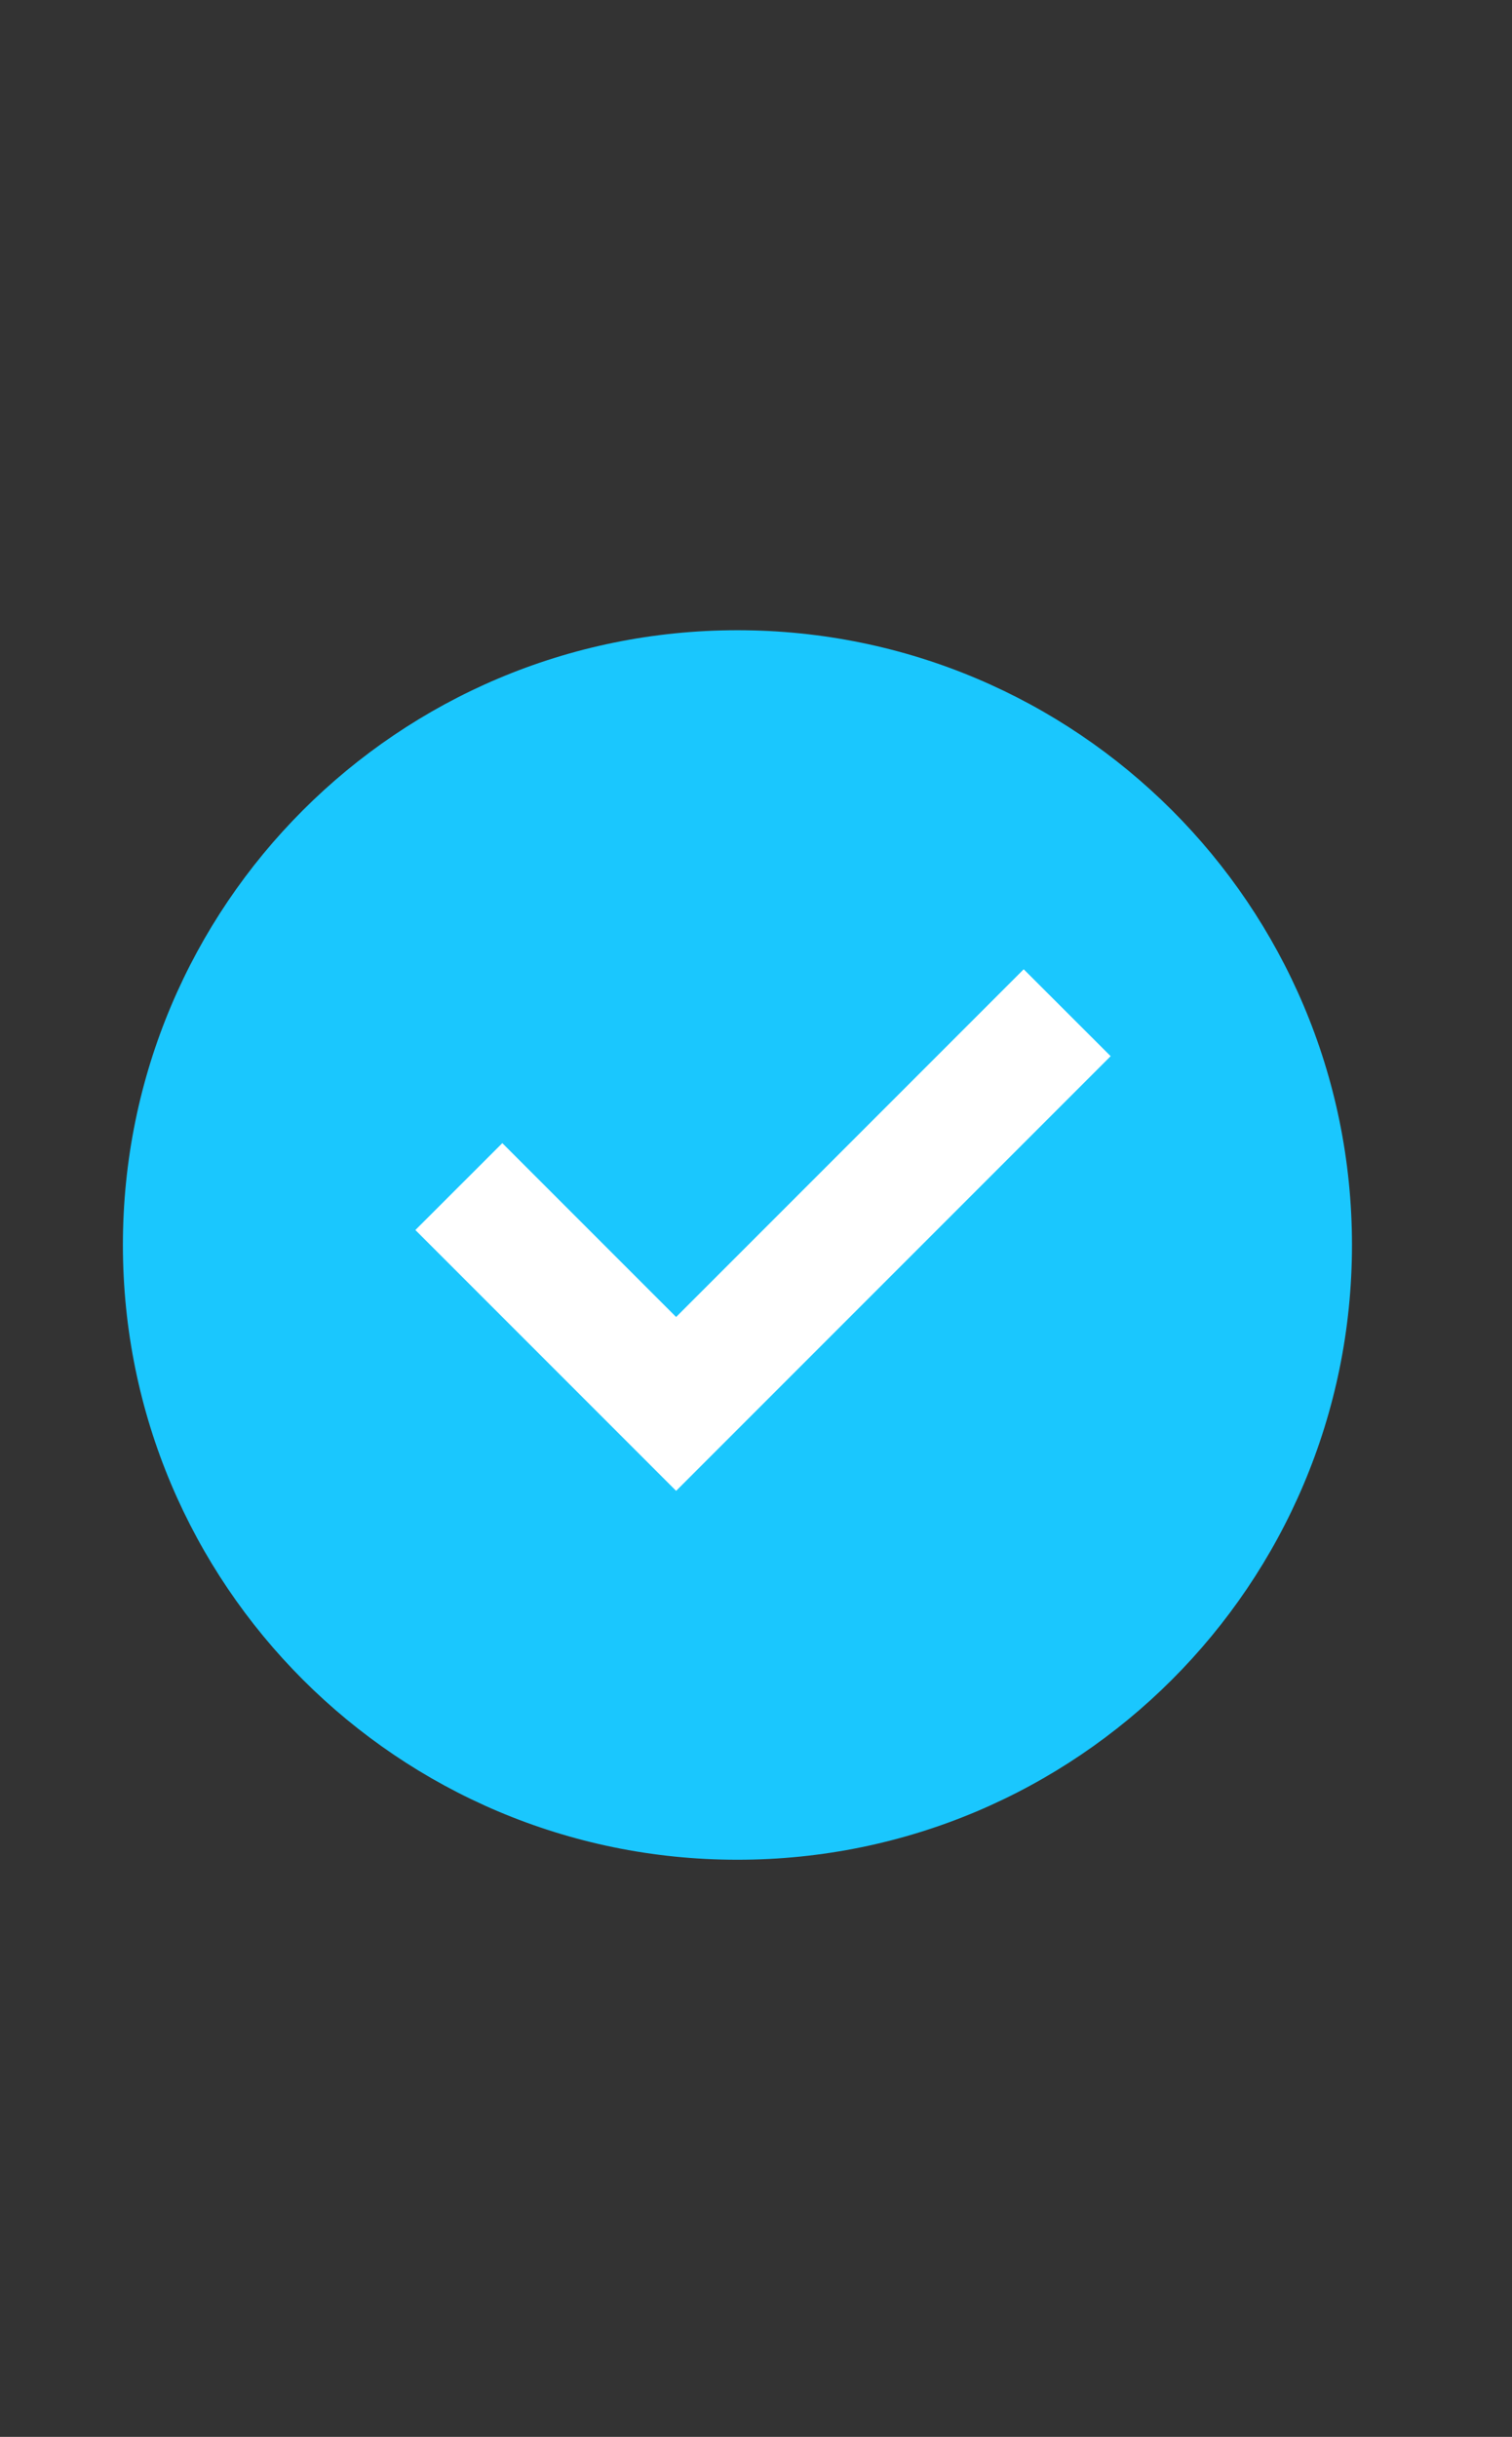
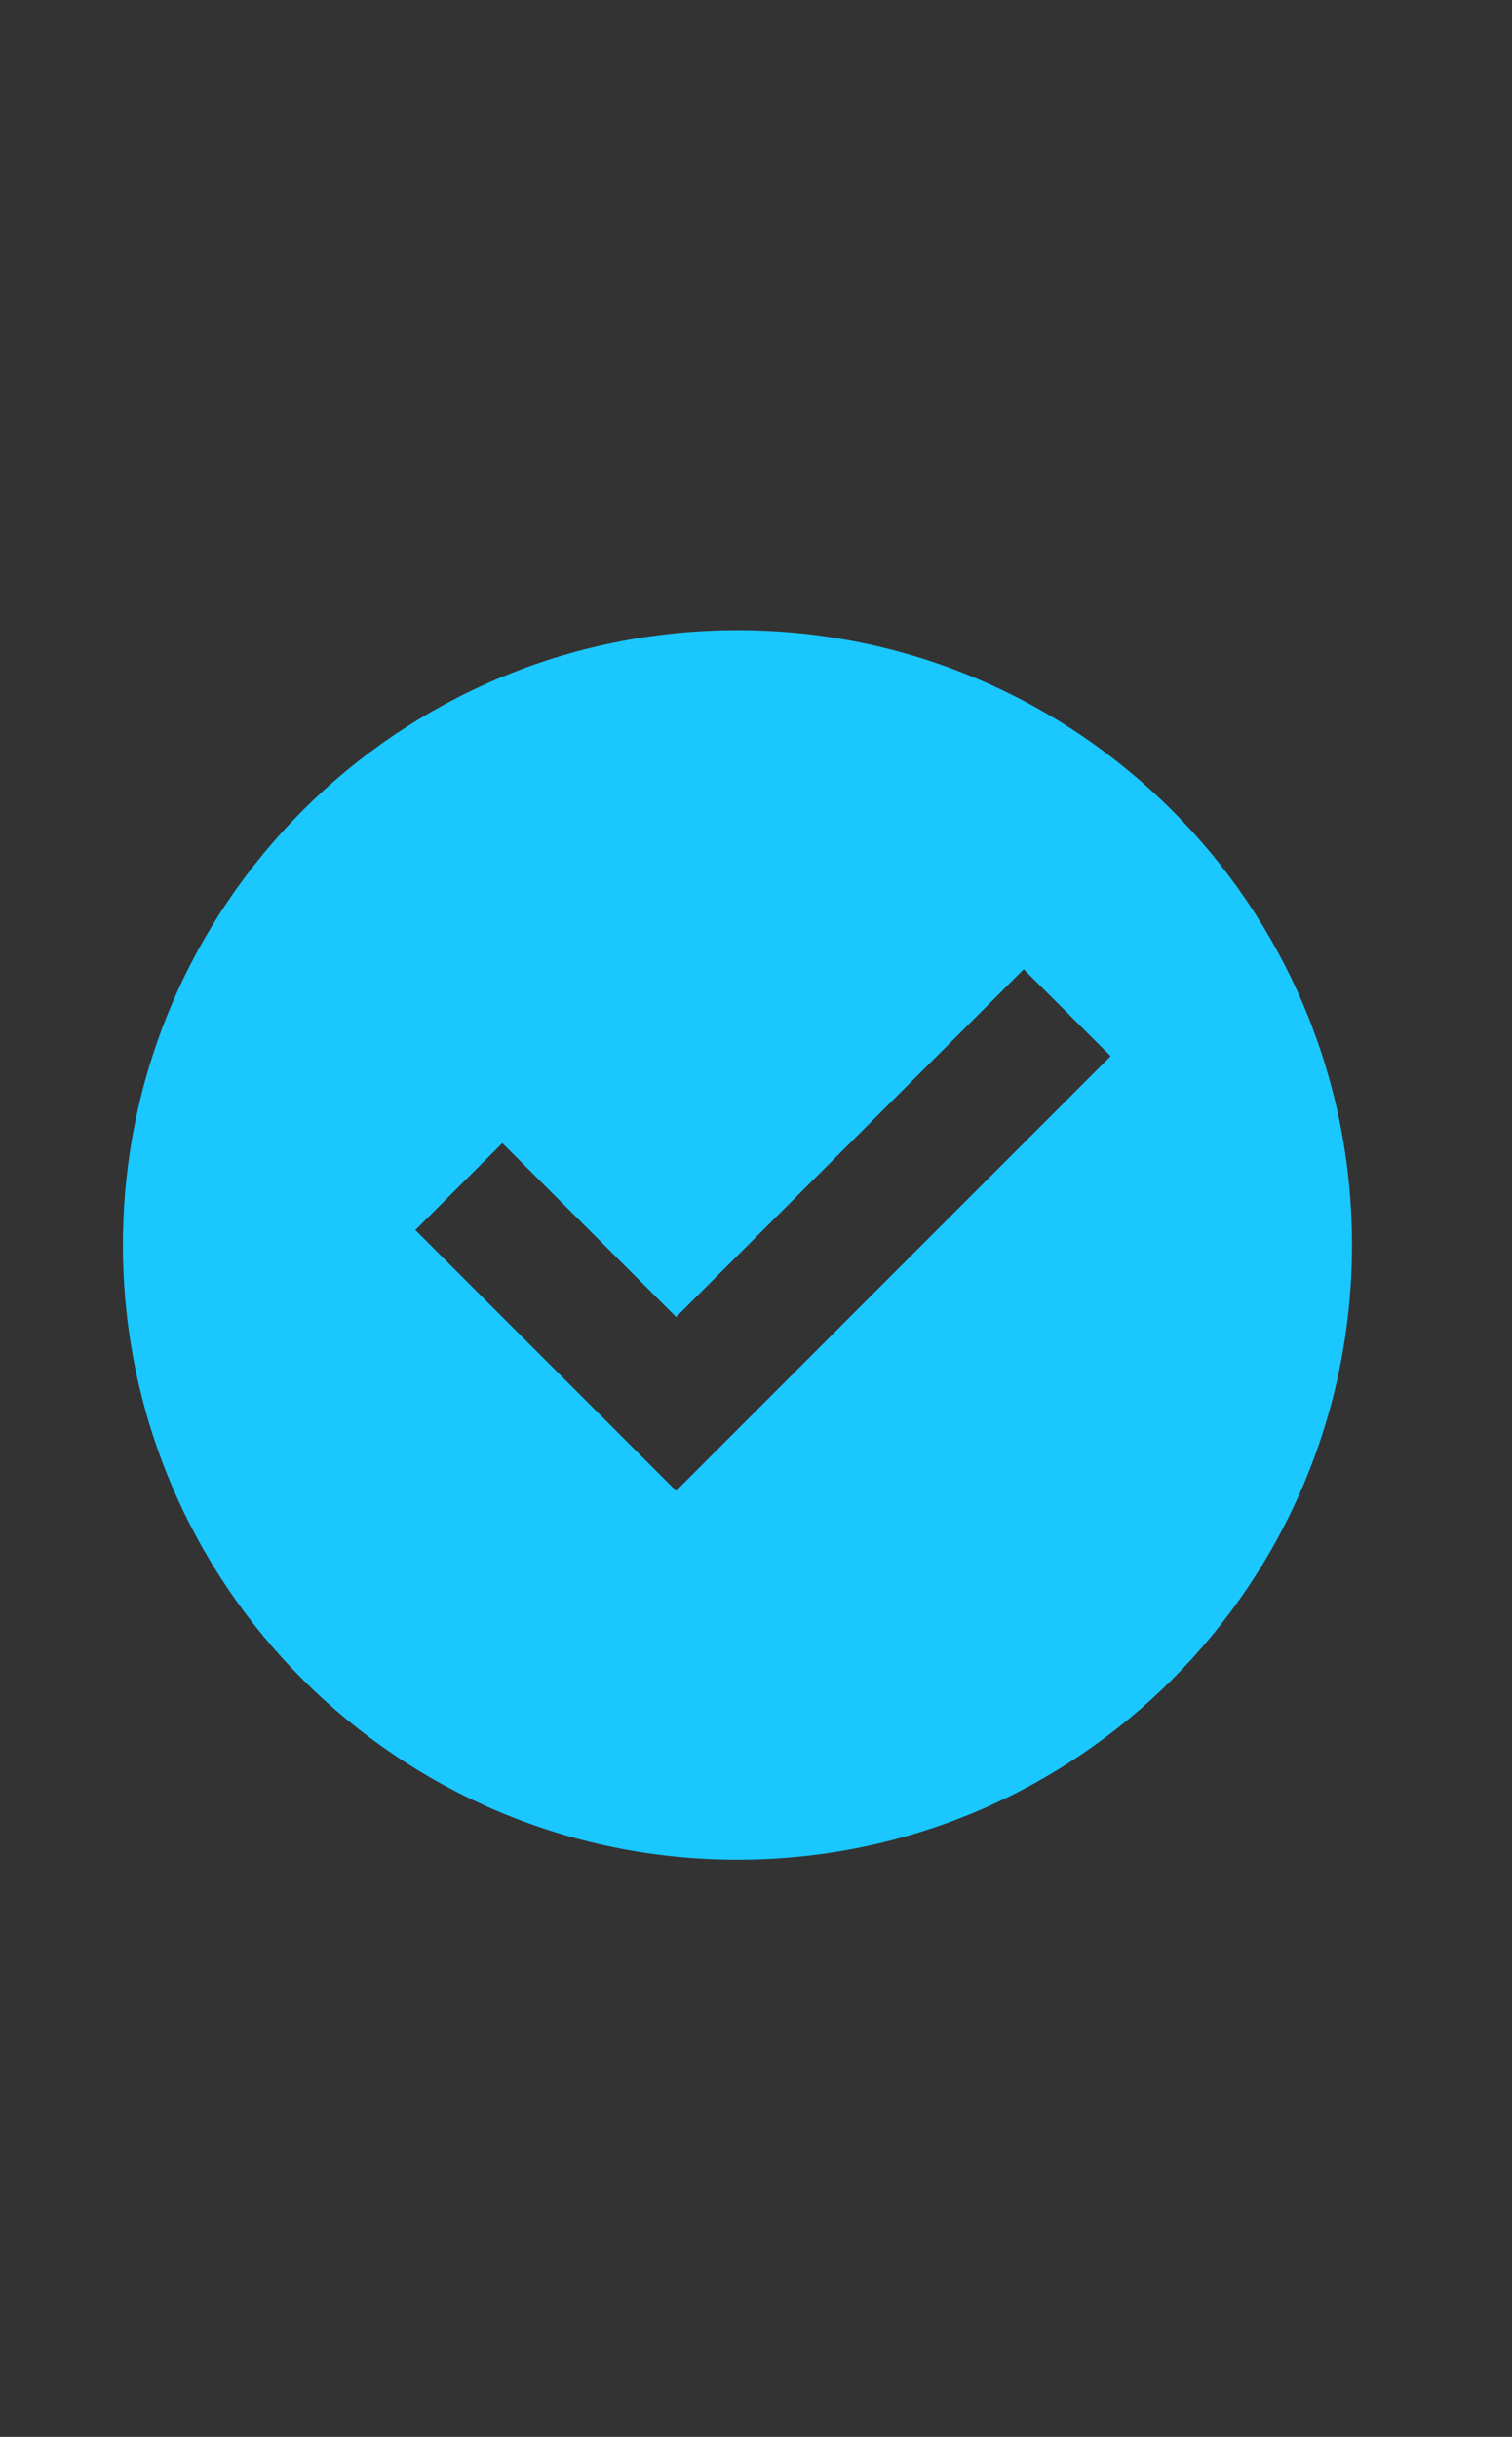
<svg xmlns="http://www.w3.org/2000/svg" width="18" height="29" viewBox="0 0 18 29" fill="none">
  <rect x="0" y="0" width="18" height="29" fill="#333333" stroke="none" />
-   <path d="M3 10.816H14V18.816H3V10.816Z" fill="white" />
  <path d="M8.779 22.132C4.738 22.132 1.463 18.856 1.463 14.816C1.463 10.775 4.738 7.5 8.779 7.5C12.819 7.5 16.095 10.775 16.095 14.816C16.095 18.856 12.819 22.132 8.779 22.132ZM8.049 17.742L13.222 12.569L12.187 11.535L8.049 15.673L5.98 13.604L4.945 14.638L8.049 17.742Z" fill="#1AC7FE" />
</svg>